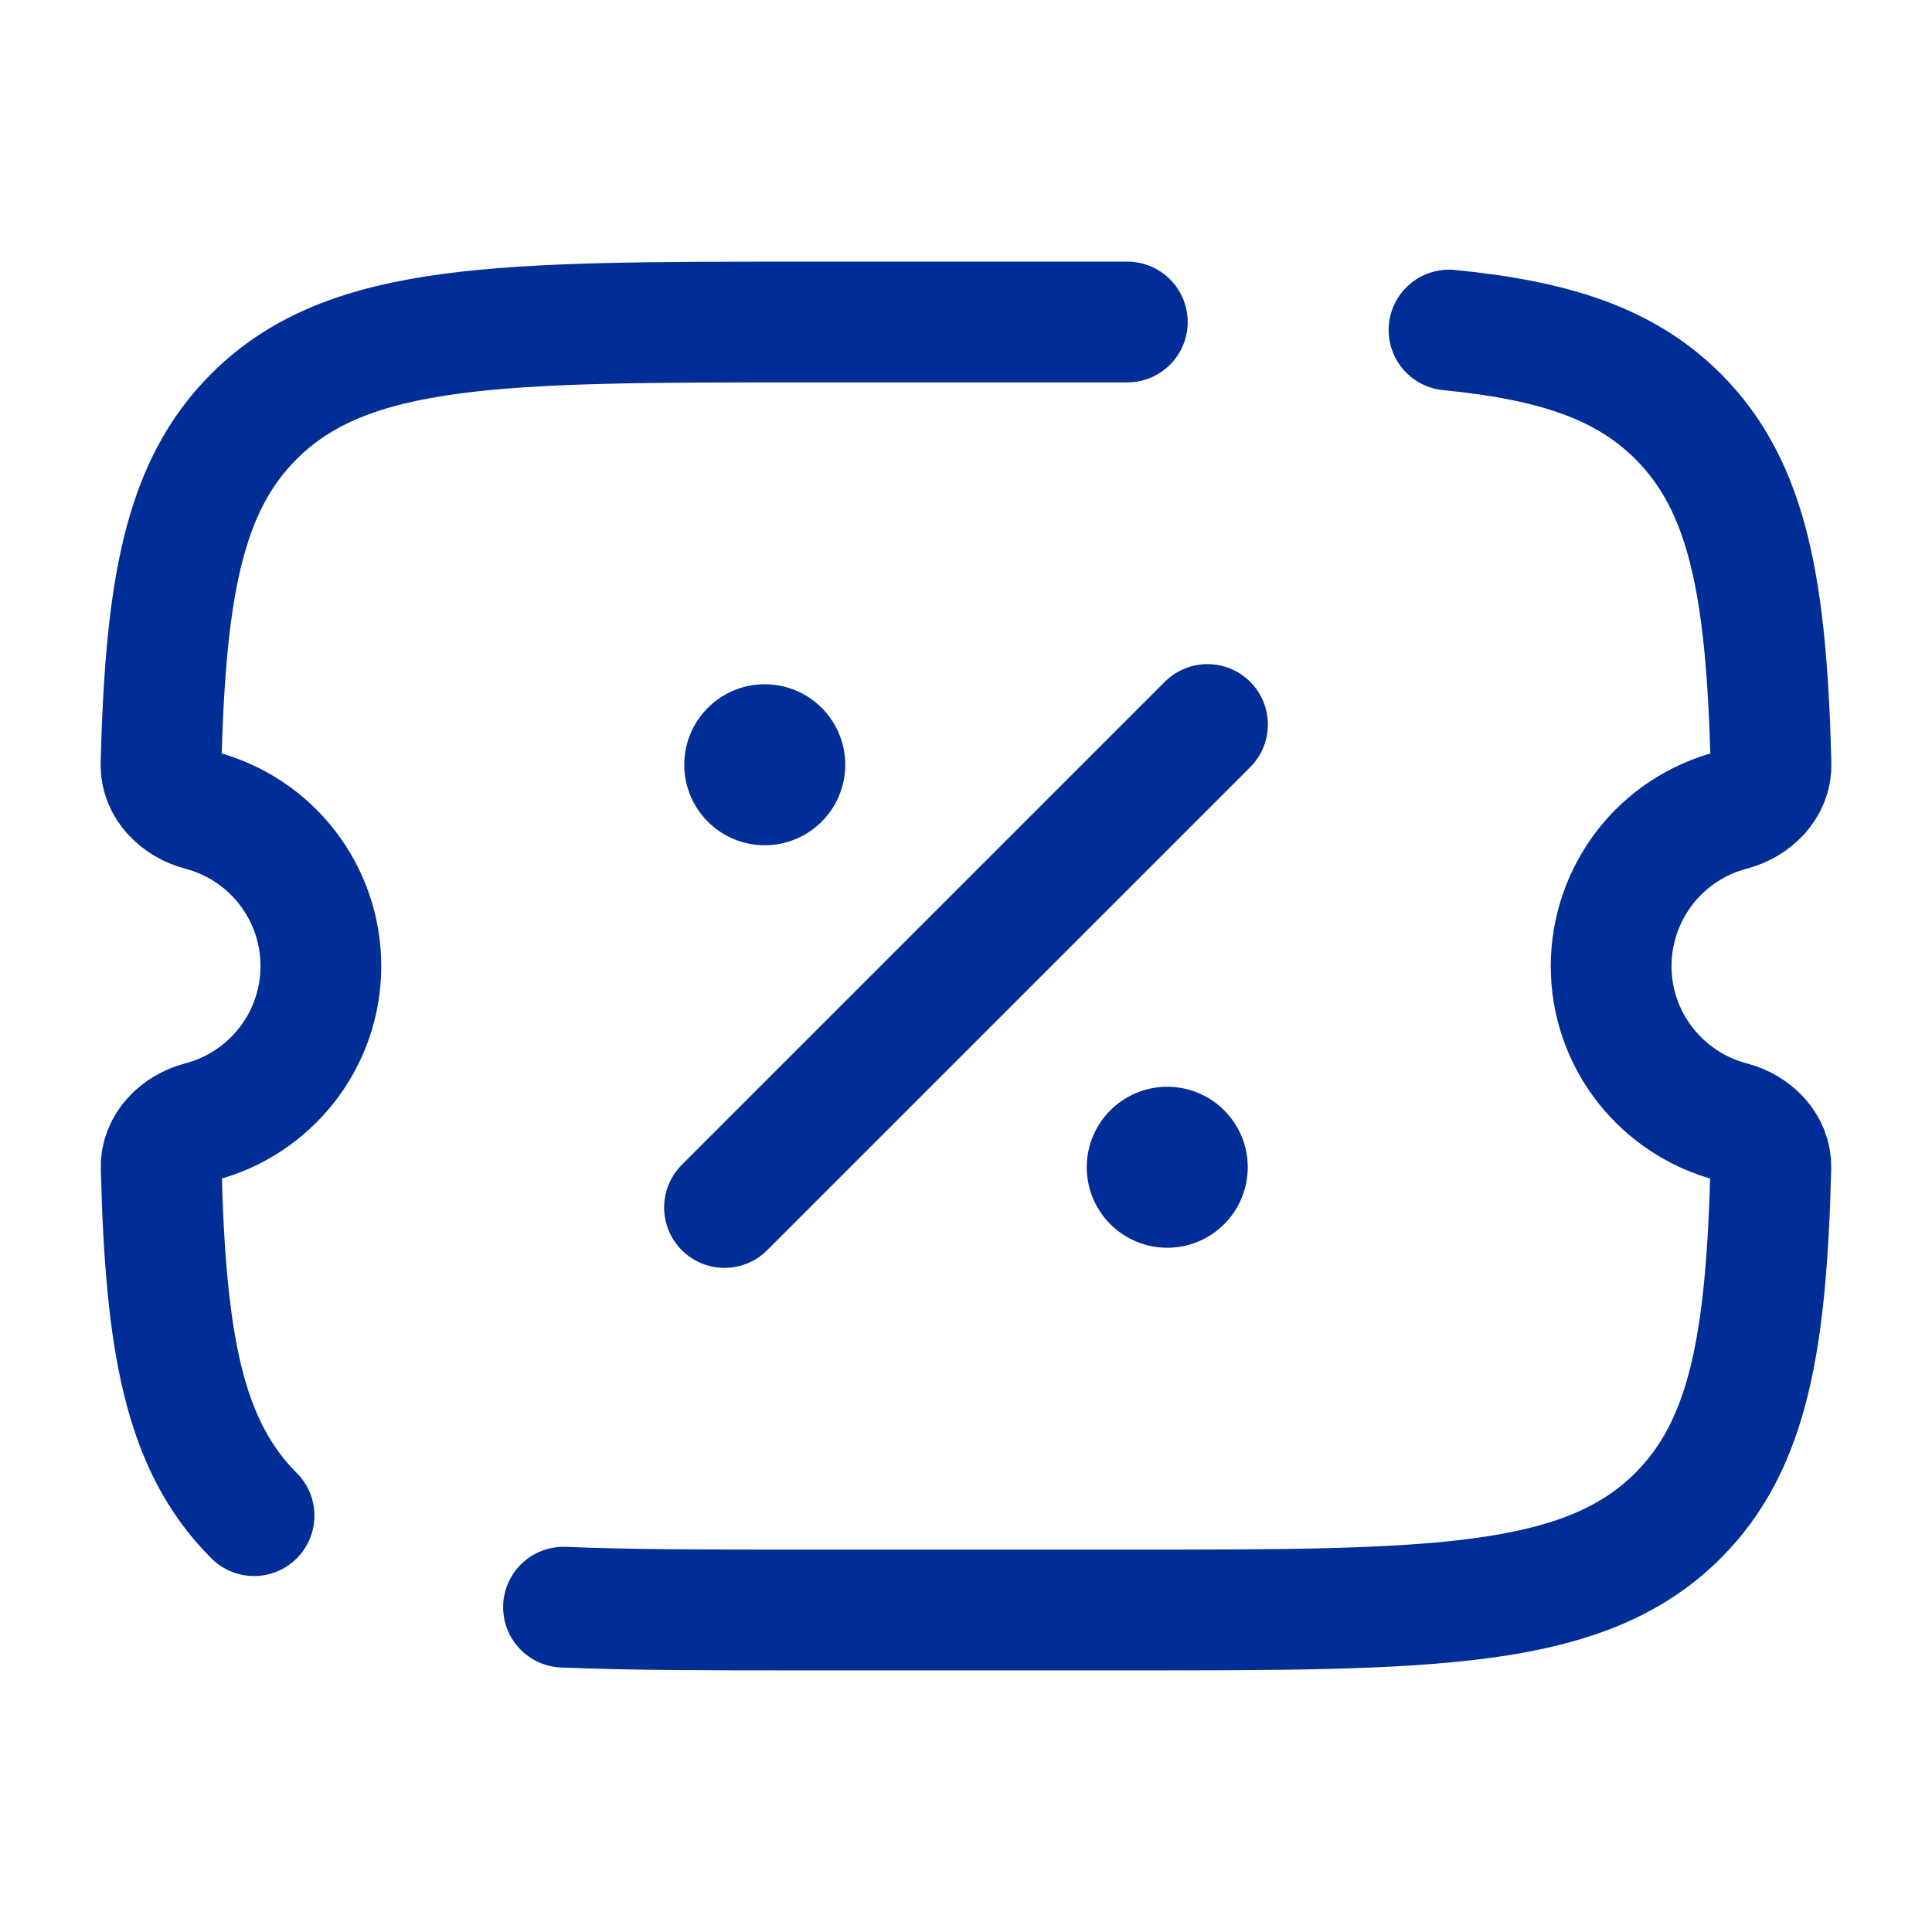
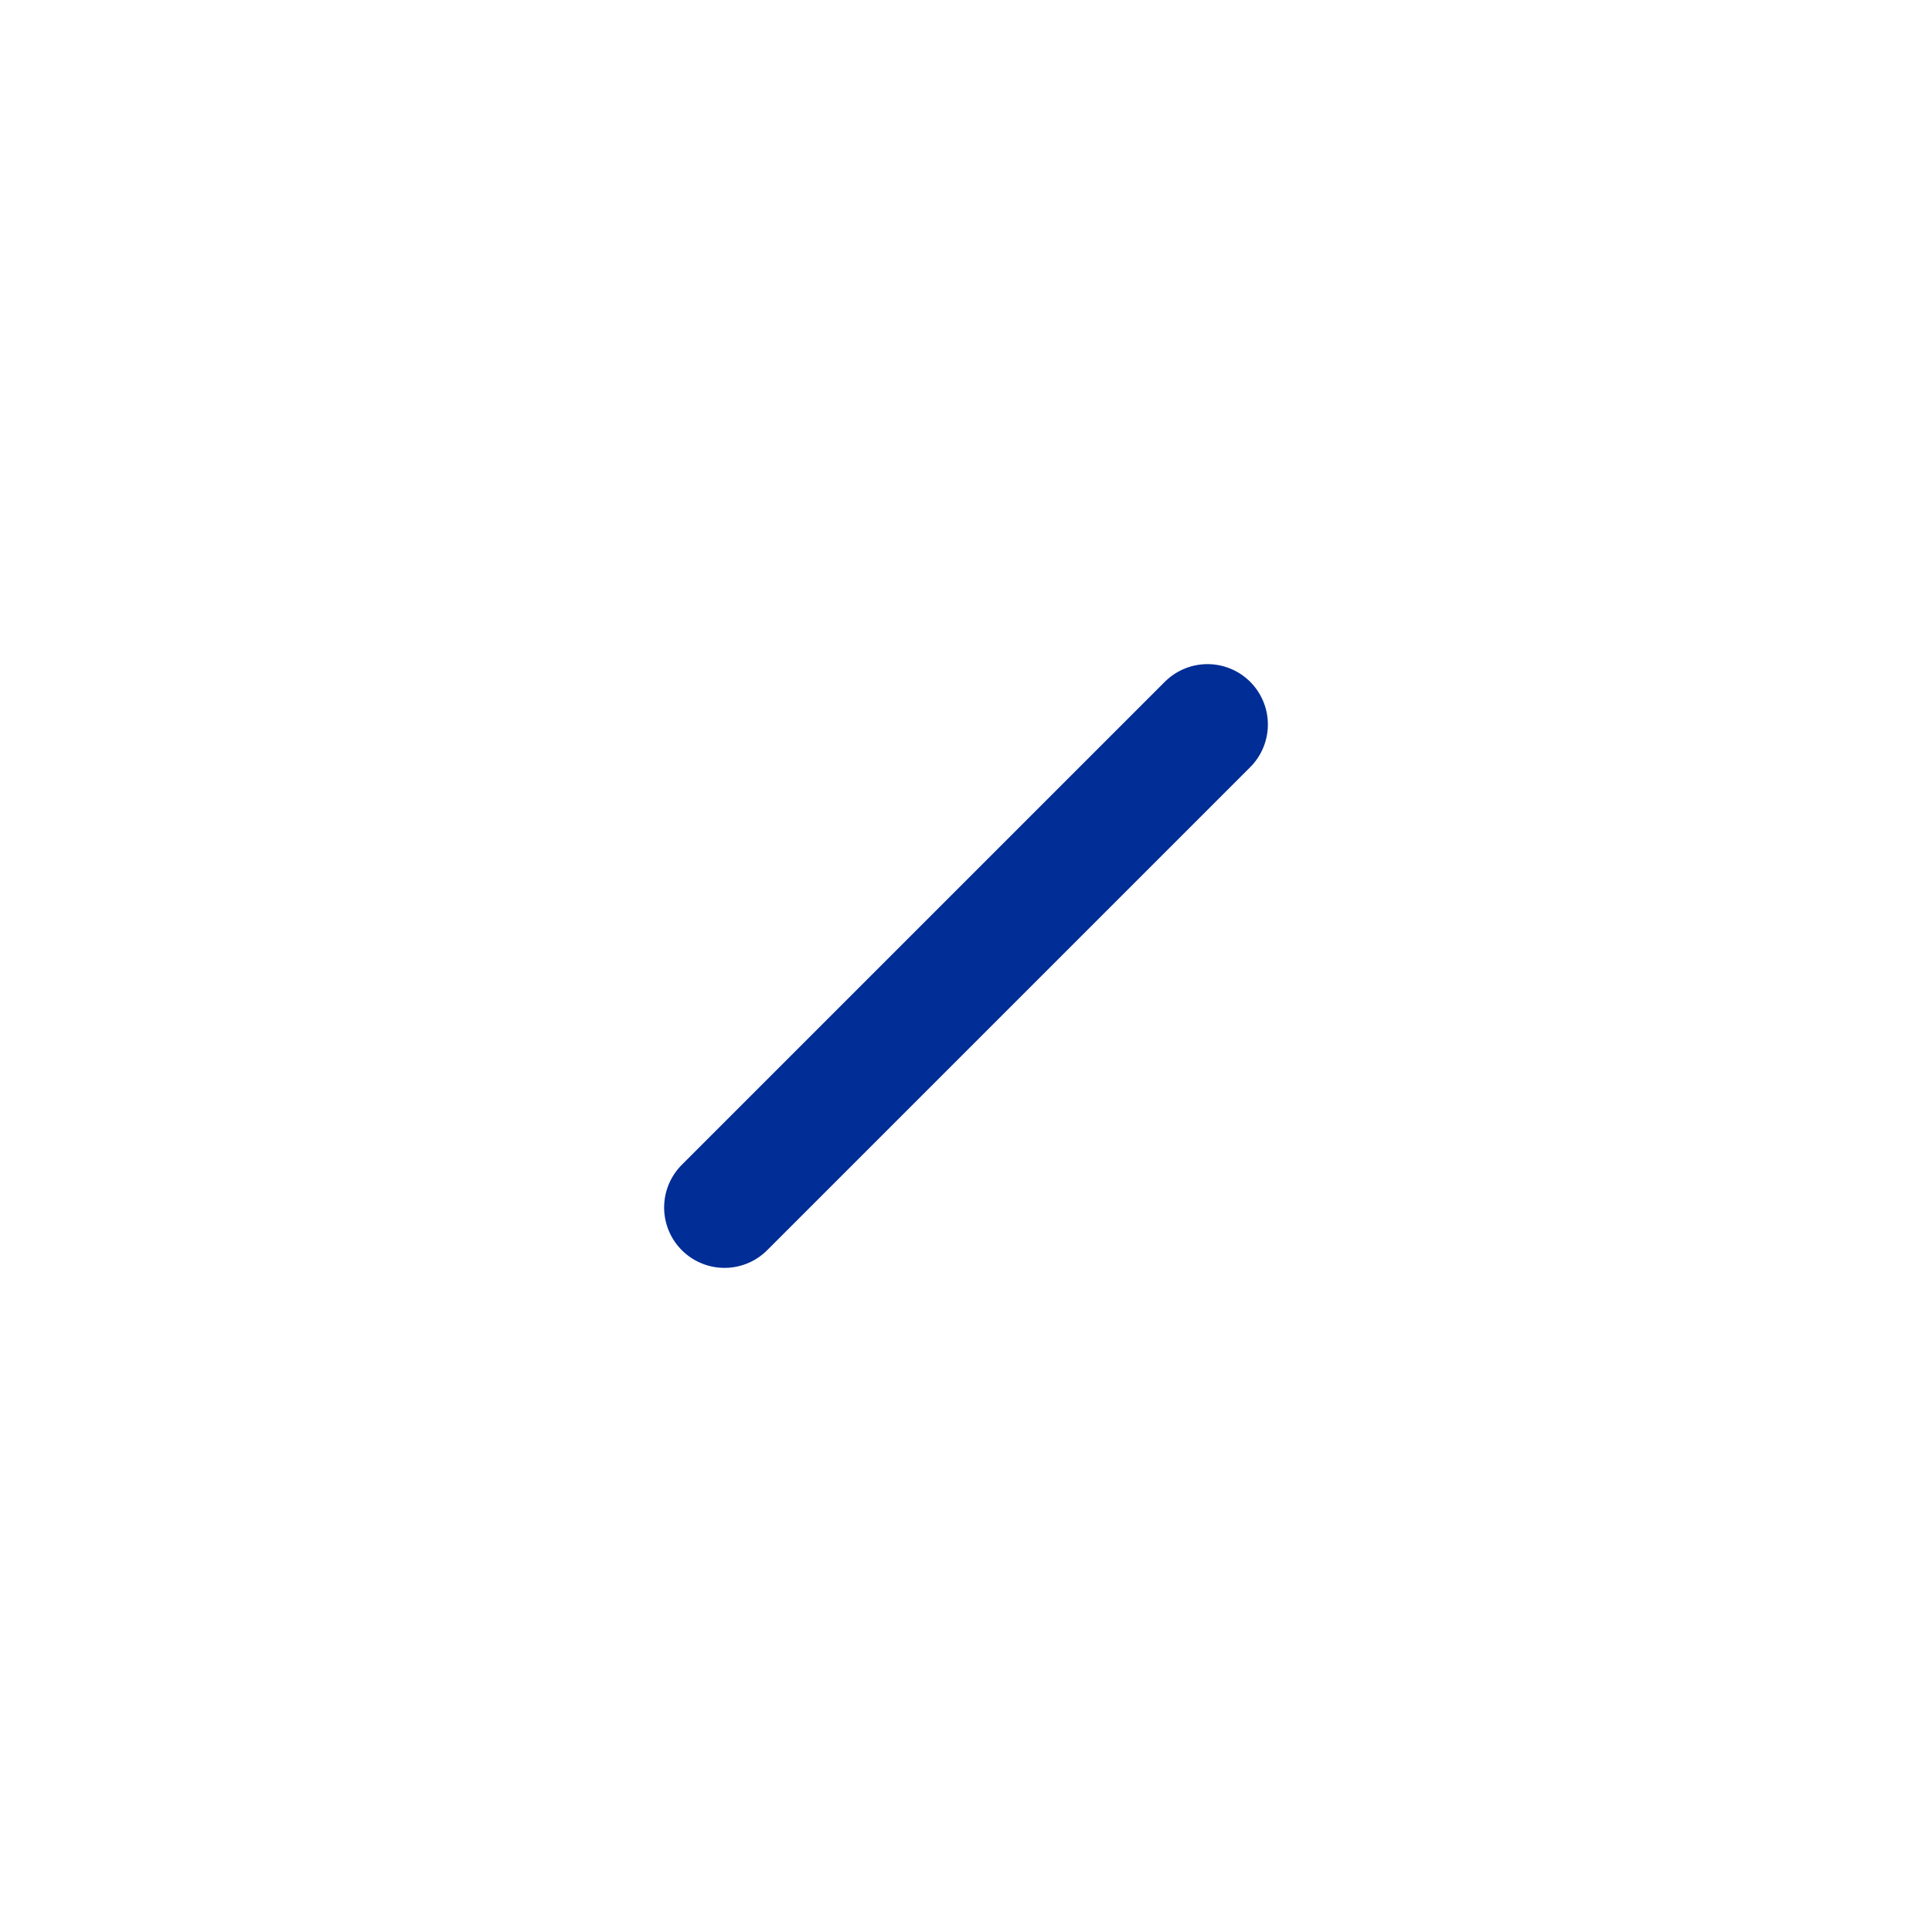
<svg xmlns="http://www.w3.org/2000/svg" width="24" height="24" viewBox="0 0 24 24" fill="none">
  <path d="M9 15L15 9" stroke="#002D96" stroke-width="1.5" stroke-linecap="round" />
-   <path d="M15.5 14.5C15.5 14.765 15.395 15.02 15.207 15.207C15.02 15.395 14.765 15.5 14.5 15.5C14.235 15.5 13.98 15.395 13.793 15.207C13.605 15.02 13.5 14.765 13.5 14.5C13.5 14.235 13.605 13.98 13.793 13.793C13.98 13.605 14.235 13.5 14.5 13.5C14.765 13.5 15.02 13.605 15.207 13.793C15.395 13.98 15.5 14.235 15.5 14.5ZM10.5 9.5C10.5 9.765 10.395 10.02 10.207 10.207C10.02 10.395 9.765 10.5 9.5 10.5C9.235 10.5 8.98 10.395 8.793 10.207C8.605 10.02 8.5 9.765 8.5 9.5C8.5 9.235 8.605 8.98 8.793 8.793C8.98 8.605 9.235 8.5 9.5 8.5C9.765 8.5 10.02 8.605 10.207 8.793C10.395 8.98 10.5 9.235 10.5 9.5Z" fill="#002D96" />
-   <path d="M14.004 4H9.996C6.218 4 4.33 4 3.156 5.172C2.276 6.049 2.056 7.326 2 9.494C1.993 9.772 2.221 9.994 2.49 10.065C2.918 10.177 3.298 10.427 3.568 10.777C3.839 11.127 3.986 11.557 3.986 12C3.986 12.929 3.352 13.71 2.492 13.935C2.222 14.005 1.994 14.227 2.002 14.505C2.057 16.675 2.278 17.951 3.156 18.828M18 4.1C19.309 4.228 20.189 4.517 20.845 5.172C21.723 6.049 21.945 7.326 22 9.494C22.007 9.772 21.779 9.994 21.51 10.065C21.082 10.177 20.703 10.427 20.432 10.777C20.162 11.128 20.015 11.557 20.014 12C20.014 12.929 20.648 13.71 21.508 13.935C21.778 14.005 22.006 14.227 21.998 14.505C21.943 16.675 21.722 17.951 20.844 18.828C19.67 20 17.782 20 14.004 20H9.996C8.83 20 7.841 20 7 19.965" stroke="#002D96" stroke-width="1.5" stroke-linecap="round" />
</svg>